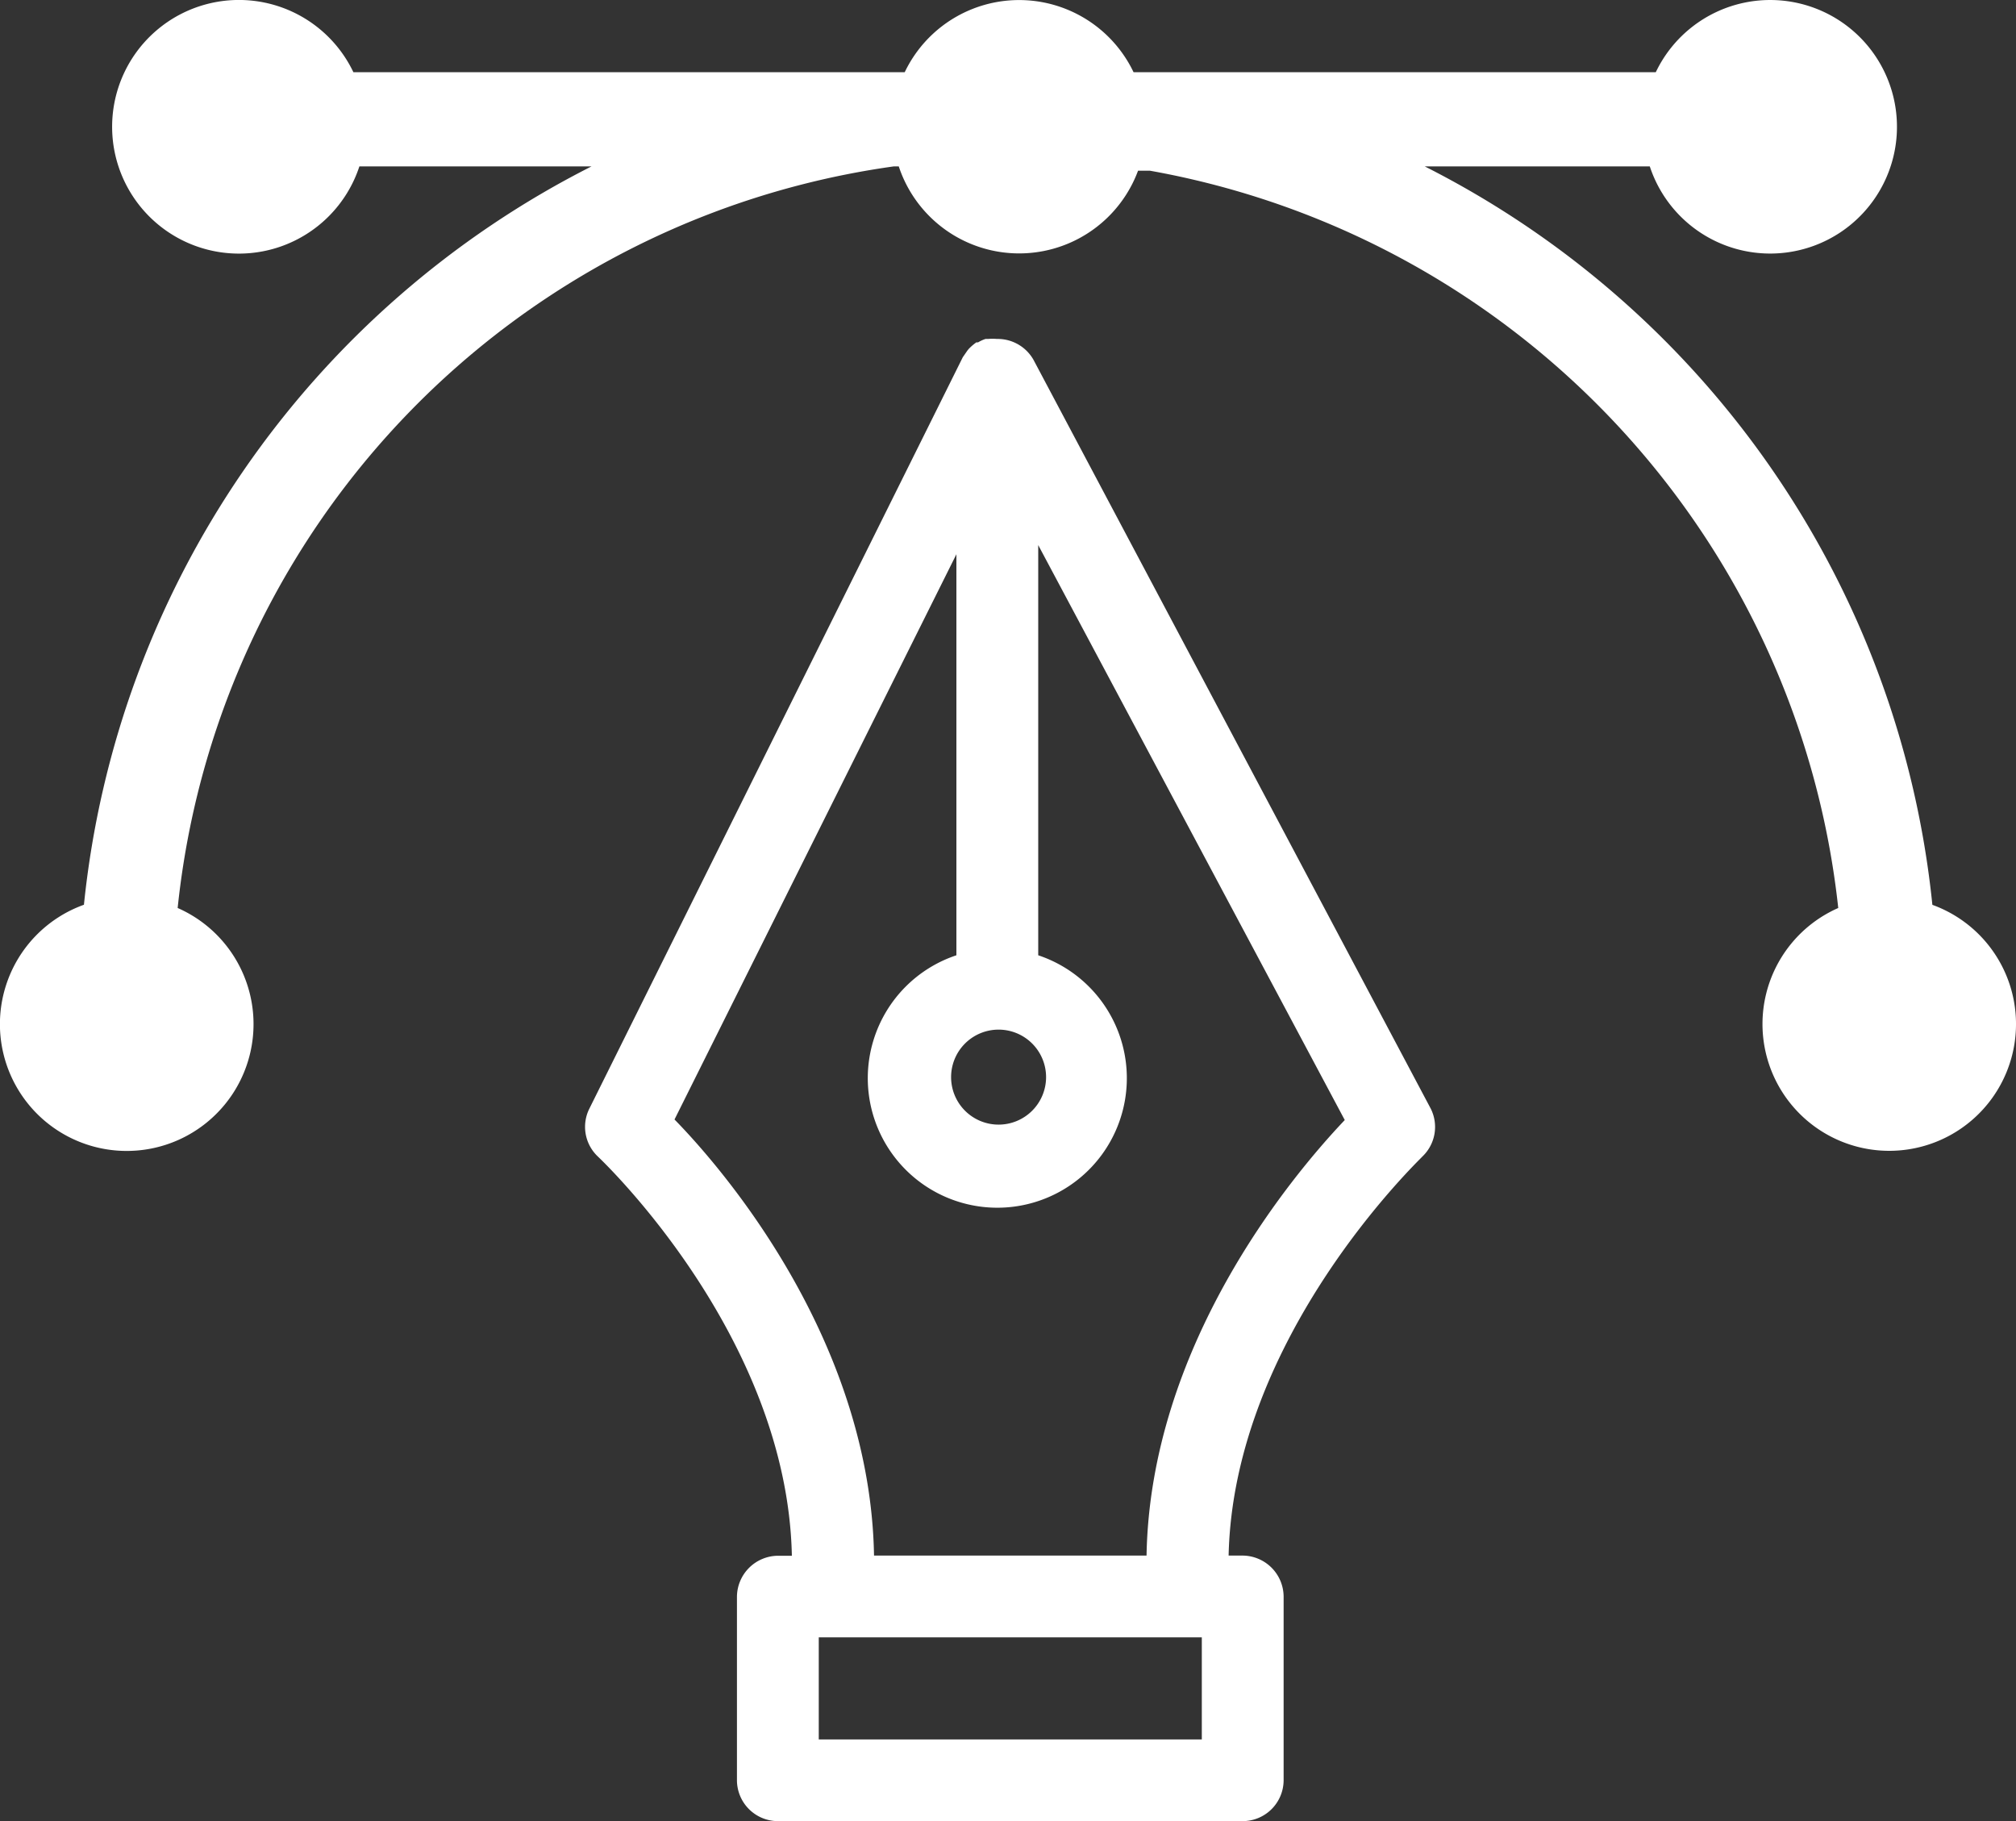
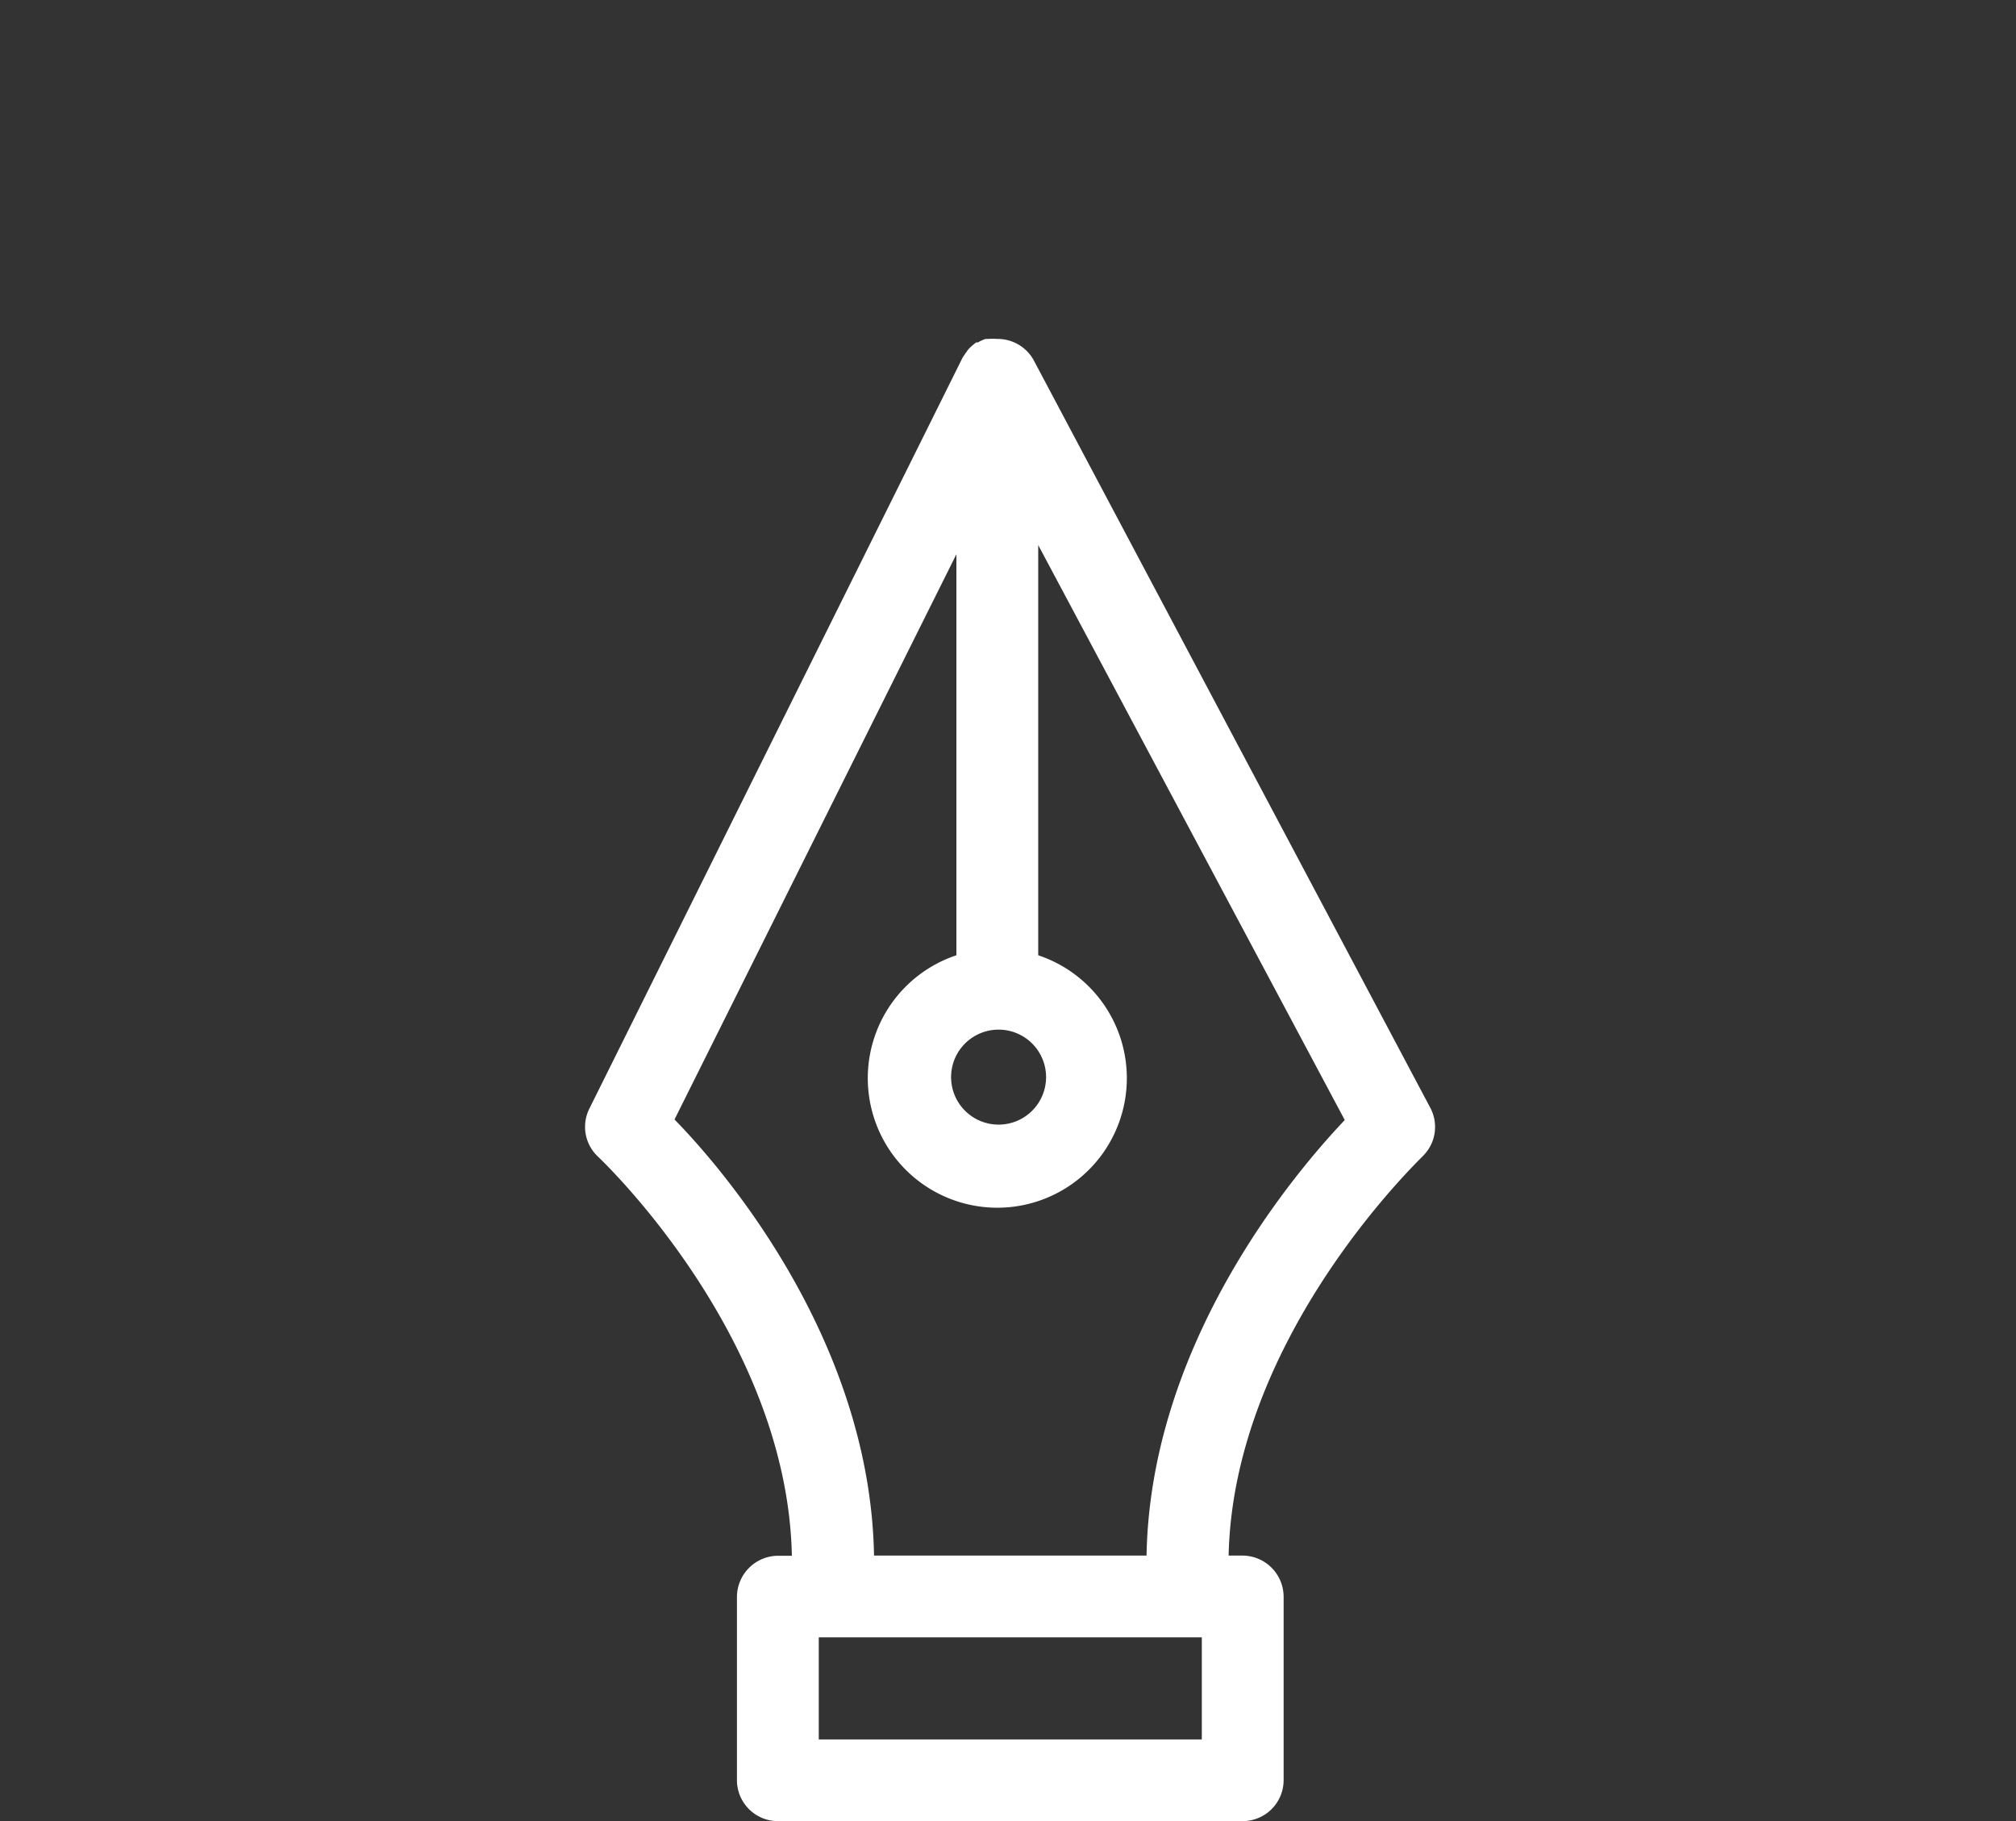
<svg xmlns="http://www.w3.org/2000/svg" viewBox="0 0 466.94 421.79">
  <rect x="0" y="0" width="466.94" height="421.79" fill="#333333" stroke="none" />
  <defs>
    <style>.cls-1{fill:#fff;}</style>
  </defs>
  <g id="Layer_2" data-name="Layer 2">
    <g id="Layer_1-2" data-name="Layer 1">
-       <path class="cls-1" d="M447.57,209.56A216.24,216.24,0,0,0,330,38.54h52.12a29.36,29.36,0,1,0,1.39-21.82H262.55a29.37,29.37,0,0,0-53,0H81.85a29.37,29.37,0,1,0,1.39,21.82H137a216.33,216.33,0,0,0-117.56,171,29.37,29.37,0,1,0,21.71.75A193.6,193.6,0,0,1,207,38.54l1.17,0a29.37,29.37,0,0,0,55.42,1l2.78,0A194.81,194.81,0,0,1,425.77,210.29a29.36,29.36,0,1,0,21.8-.73Z" />
      <path class="cls-1" d="M239.61,83.78a9.52,9.52,0,0,0-8.32-5.28h-.39a11.7,11.7,0,0,0-2.05,0h-.59a8.37,8.37,0,0,0-1.72.79h-.4a12.56,12.56,0,0,0-1.71,1.46l-.33.39L223,82.73l-86.48,174a9.44,9.44,0,0,0,2,11.16c.46.46,43.83,41.26,44.89,92.42H180.2a9.57,9.57,0,0,0-9.51,9.51v42.58a9.5,9.5,0,0,0,9.51,9.37H287.8a9.5,9.5,0,0,0,9.51-9.44V369.77a9.56,9.56,0,0,0-9.51-9.5h-3.23c1.12-50.84,44.43-91.83,44.89-92.43a9.46,9.46,0,0,0,1.92-11.09Zm-8.32,154.68a11,11,0,1,1-11,11A11,11,0,0,1,231.29,238.46Zm47.07,164.39H189.64V379.21h88.72Zm-12.8-42.58H202.44c-.85-48.46-33-87.48-46.21-101l65.29-130.91v92.88a30,30,0,1,0,18.95,0v-95l71,133.16C298.5,273.06,266.41,312,265.56,360.27Z" />
    </g>
  </g>
</svg>